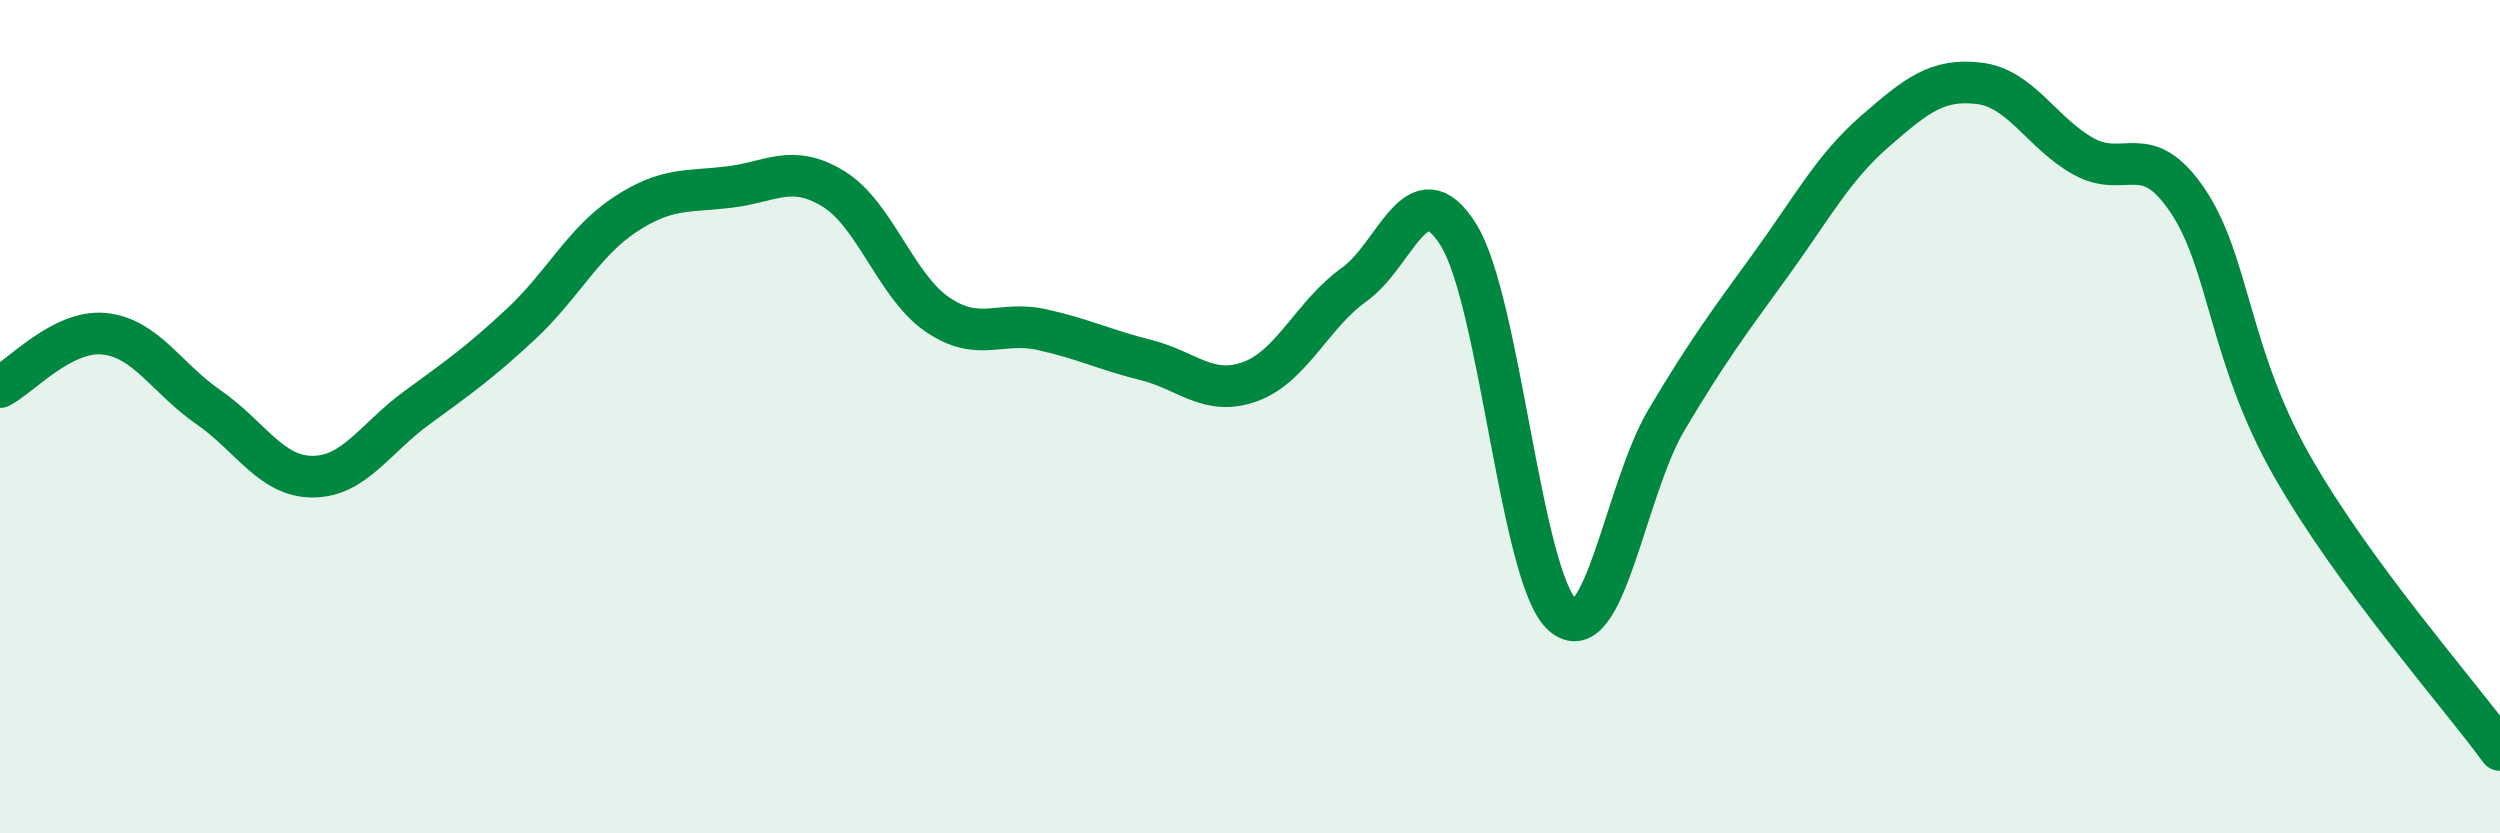
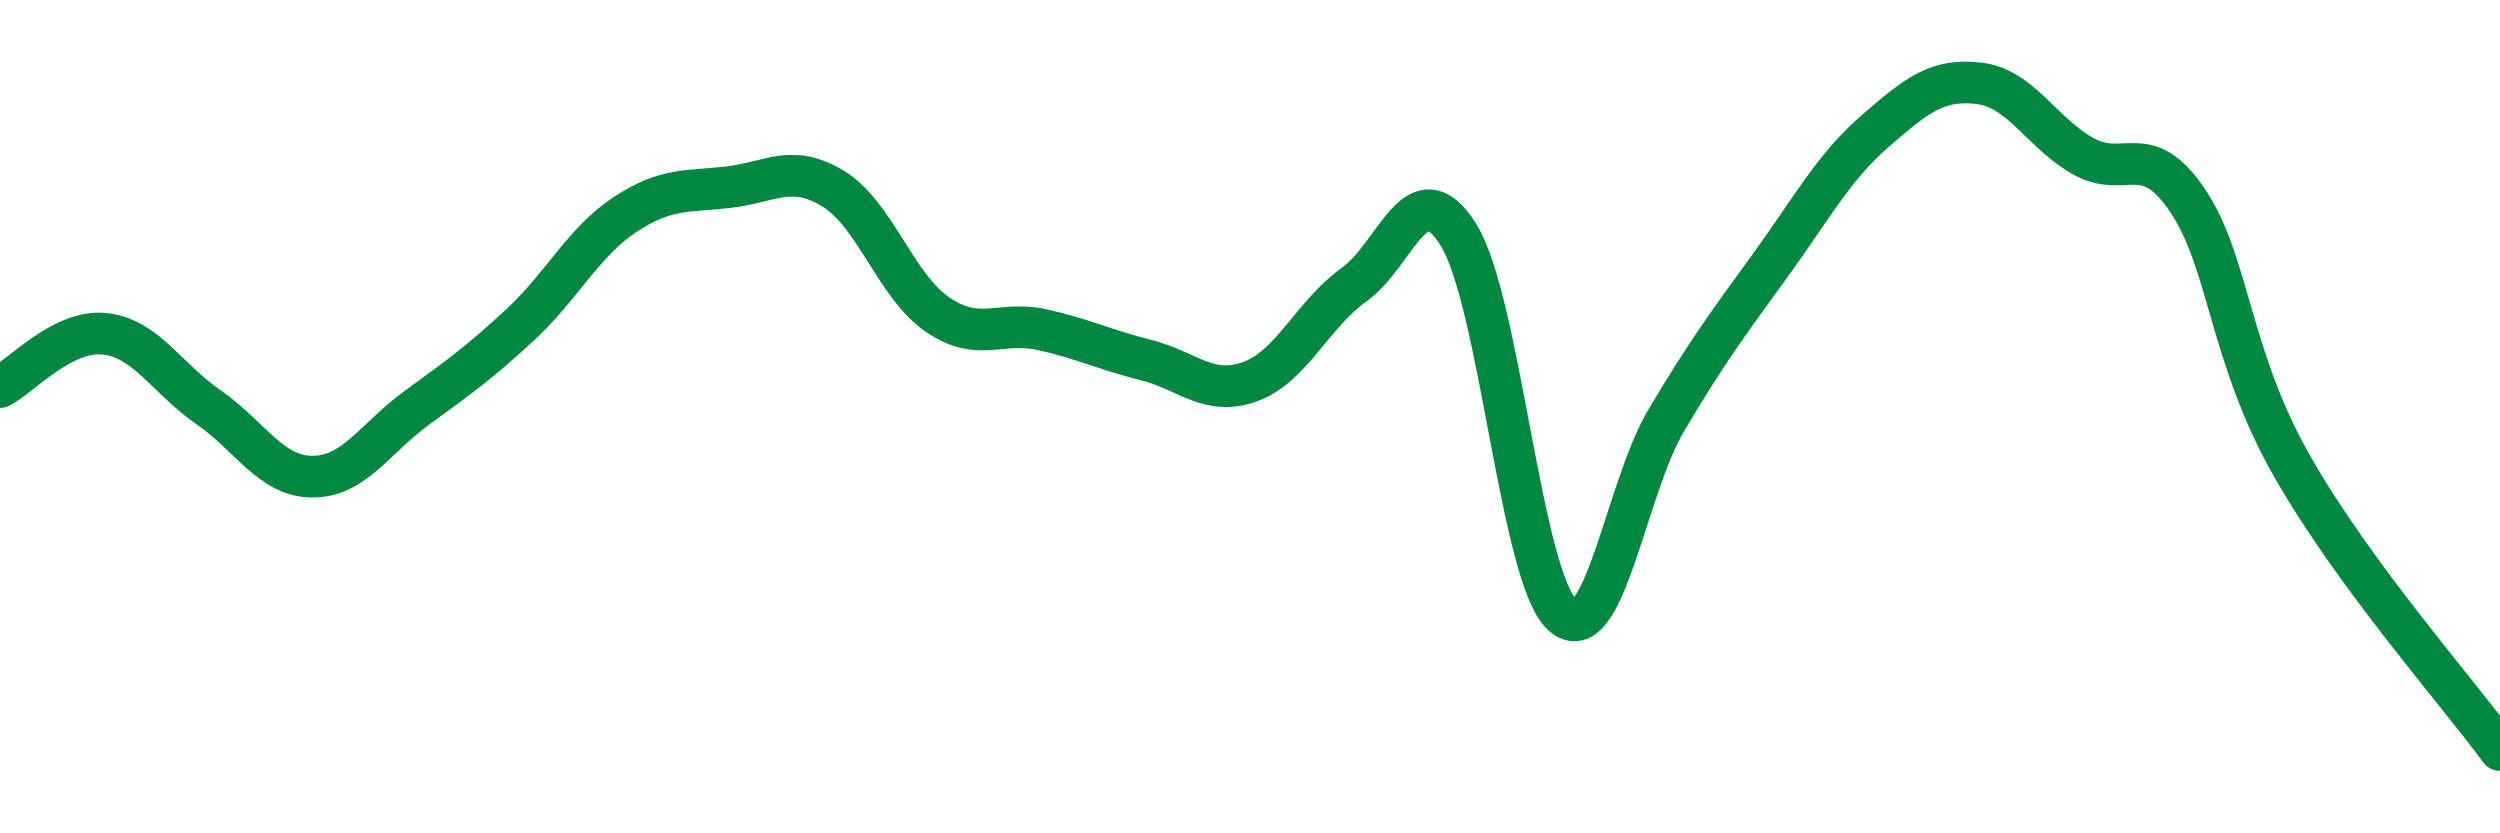
<svg xmlns="http://www.w3.org/2000/svg" width="60" height="20" viewBox="0 0 60 20">
-   <path d="M 0,9.29 C 0.5,9.03 1.5,7.91 2.5,8.01 C 3.5,8.11 4,9.08 5,9.77 C 6,10.46 6.5,11.44 7.5,11.44 C 8.5,11.44 9,10.52 10,9.79 C 11,9.06 11.5,8.71 12.5,7.78 C 13.5,6.85 14,5.81 15,5.15 C 16,4.49 16.5,4.61 17.5,4.49 C 18.5,4.37 19,3.92 20,4.53 C 21,5.14 21.5,6.87 22.5,7.55 C 23.5,8.23 24,7.69 25,7.91 C 26,8.13 26.5,8.39 27.5,8.64 C 28.5,8.89 29,9.52 30,9.16 C 31,8.8 31.5,7.54 32.5,6.83 C 33.5,6.12 34,4.04 35,5.63 C 36,7.22 36.5,13.87 37.5,14.76 C 38.5,15.65 39,11.75 40,10.07 C 41,8.39 41.5,7.73 42.5,6.35 C 43.5,4.97 44,4.02 45,3.15 C 46,2.28 46.5,1.88 47.5,2 C 48.5,2.12 49,3.19 50,3.75 C 51,4.31 51.5,3.33 52.5,4.81 C 53.5,6.29 53.5,8.53 55,11.17 C 56.5,13.81 59,16.63 60,18L60 20L0 20Z" fill="#008740" opacity="0.1" stroke-linecap="round" stroke-linejoin="round" />
  <path d="M 0,9.29 C 0.5,9.03 1.5,7.91 2.5,8.01 C 3.5,8.11 4,9.08 5,9.77 C 6,10.46 6.5,11.44 7.5,11.44 C 8.5,11.44 9,10.52 10,9.79 C 11,9.06 11.5,8.71 12.5,7.78 C 13.5,6.85 14,5.81 15,5.15 C 16,4.49 16.5,4.61 17.5,4.49 C 18.5,4.37 19,3.92 20,4.53 C 21,5.14 21.5,6.87 22.5,7.55 C 23.5,8.23 24,7.69 25,7.91 C 26,8.13 26.5,8.39 27.5,8.64 C 28.5,8.89 29,9.52 30,9.16 C 31,8.8 31.5,7.54 32.5,6.83 C 33.5,6.12 34,4.04 35,5.63 C 36,7.22 36.5,13.87 37.5,14.76 C 38.5,15.65 39,11.75 40,10.07 C 41,8.39 41.5,7.73 42.5,6.35 C 43.5,4.97 44,4.02 45,3.15 C 46,2.28 46.5,1.88 47.5,2 C 48.5,2.12 49,3.19 50,3.75 C 51,4.31 51.5,3.33 52.5,4.81 C 53.5,6.29 53.5,8.53 55,11.17 C 56.5,13.81 59,16.63 60,18" stroke="#008740" stroke-width="1" fill="none" stroke-linecap="round" stroke-linejoin="round" />
</svg>